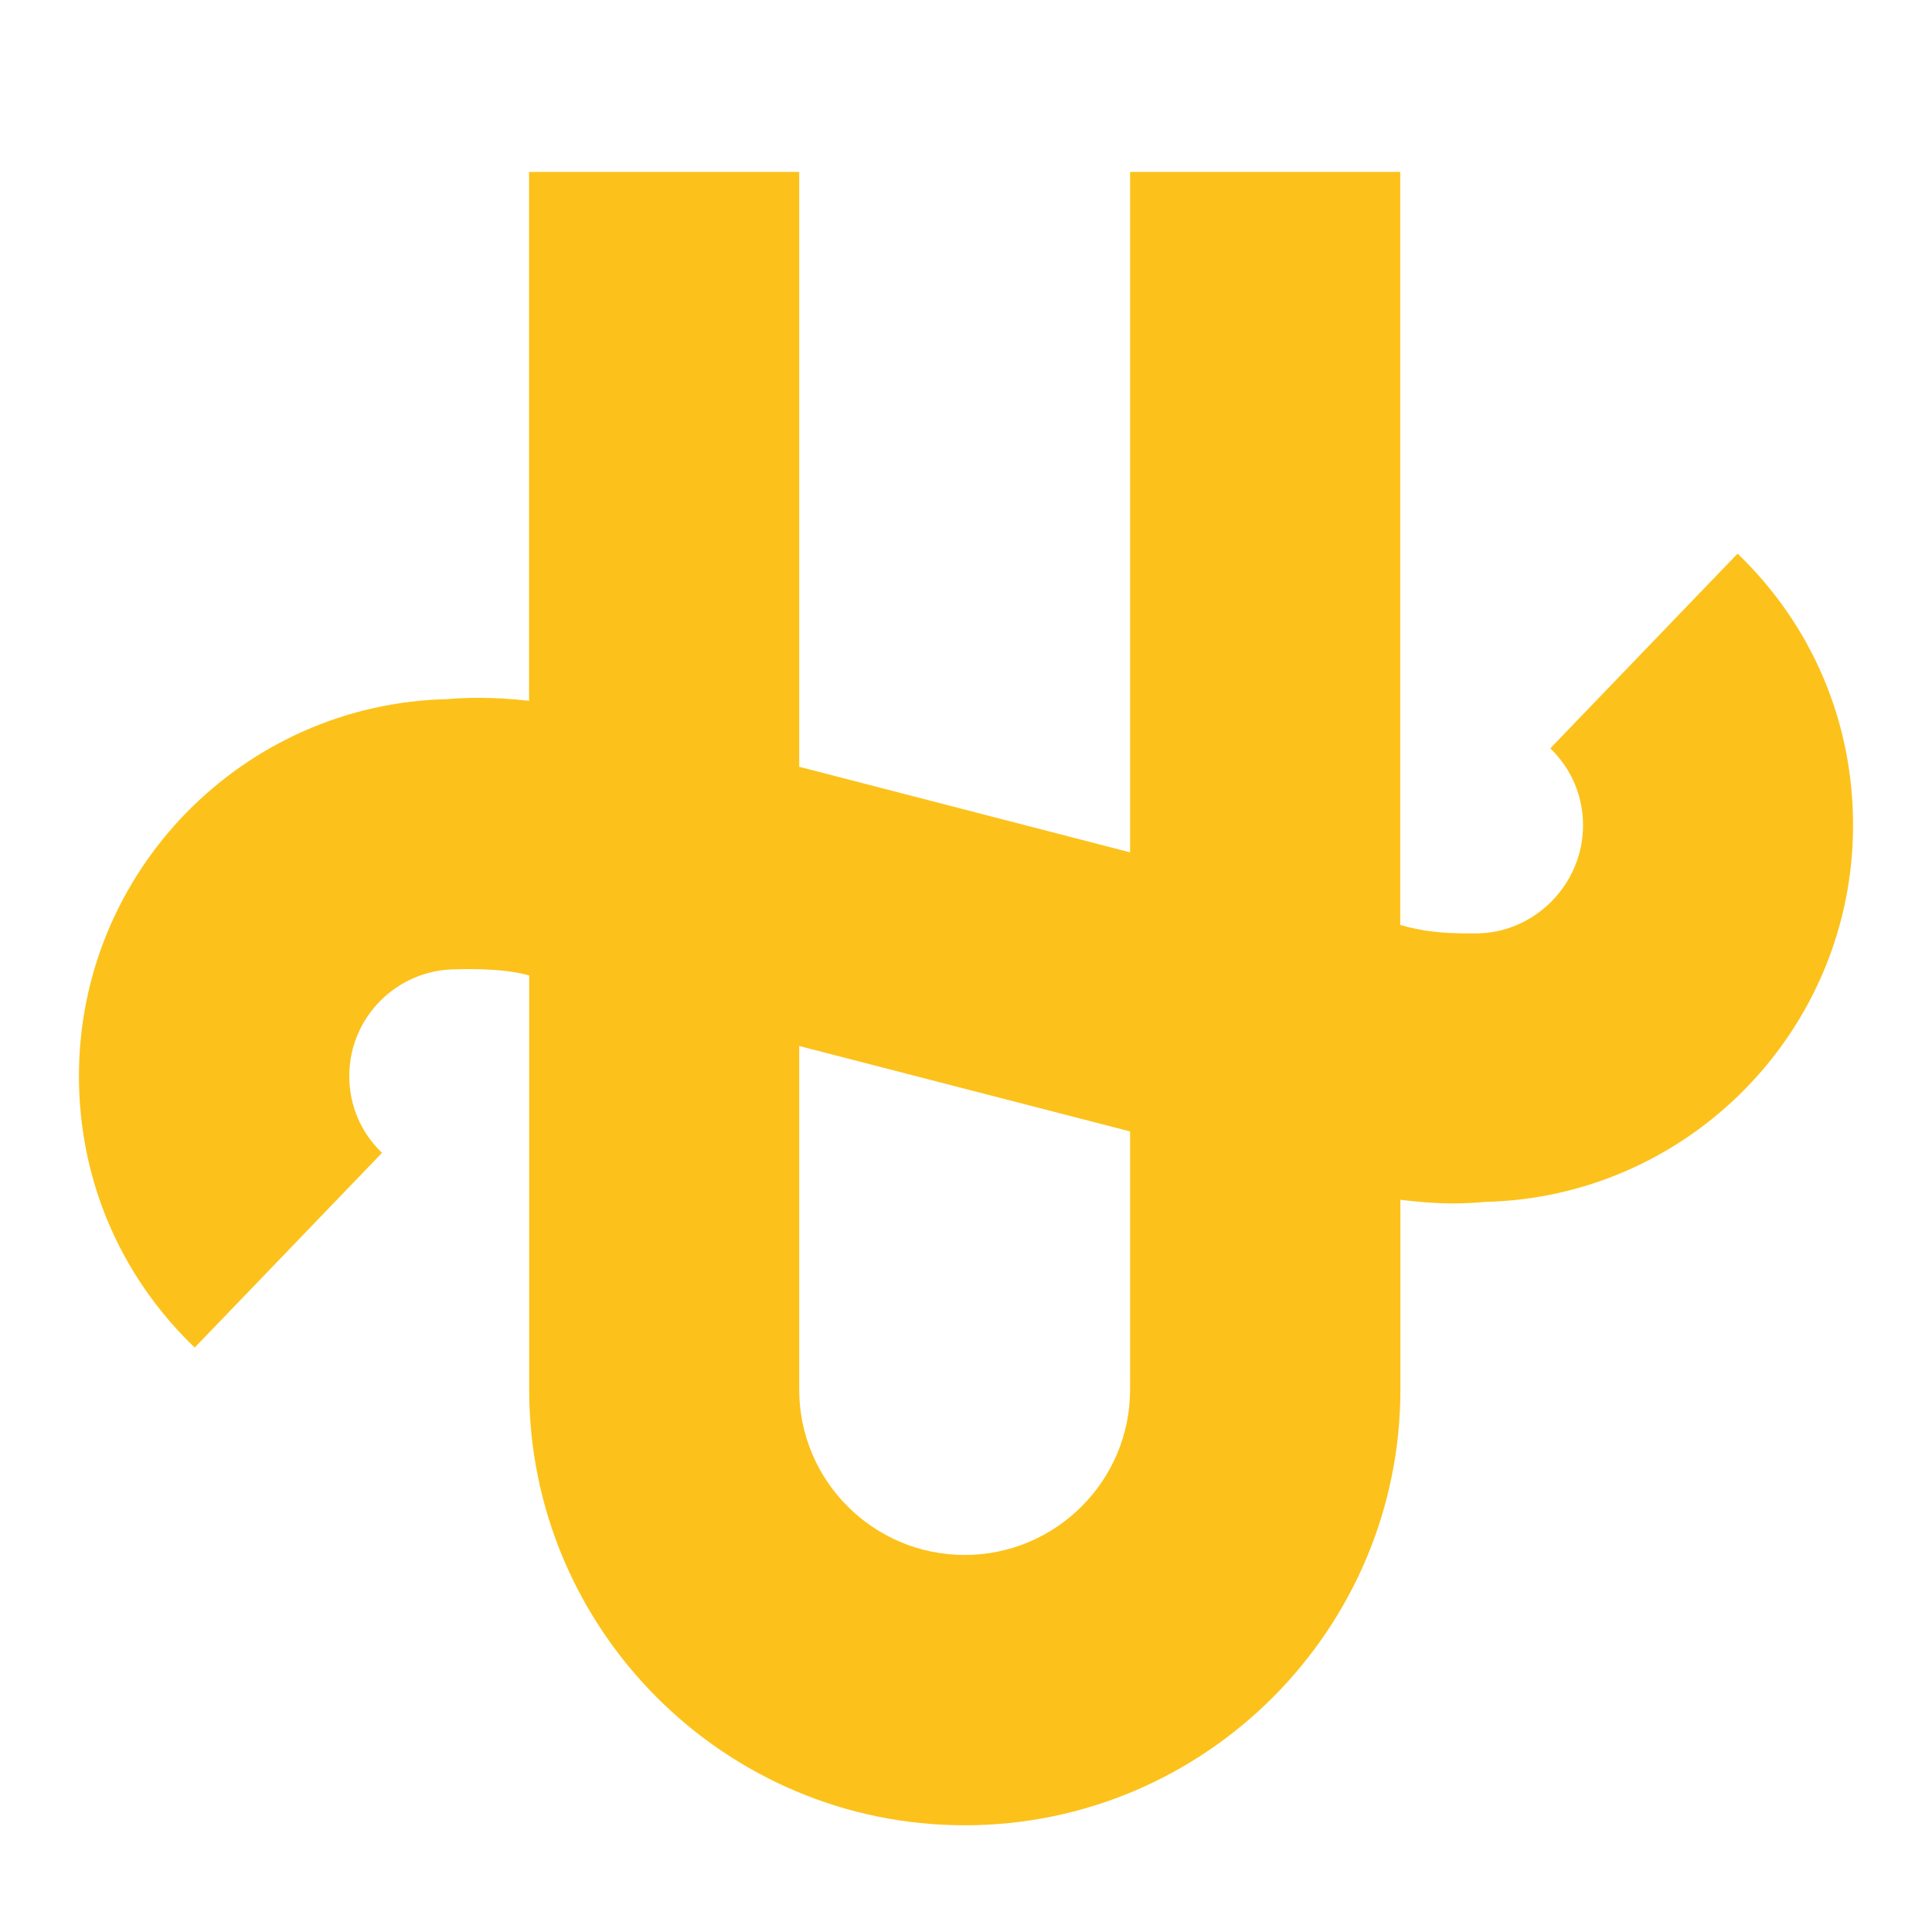
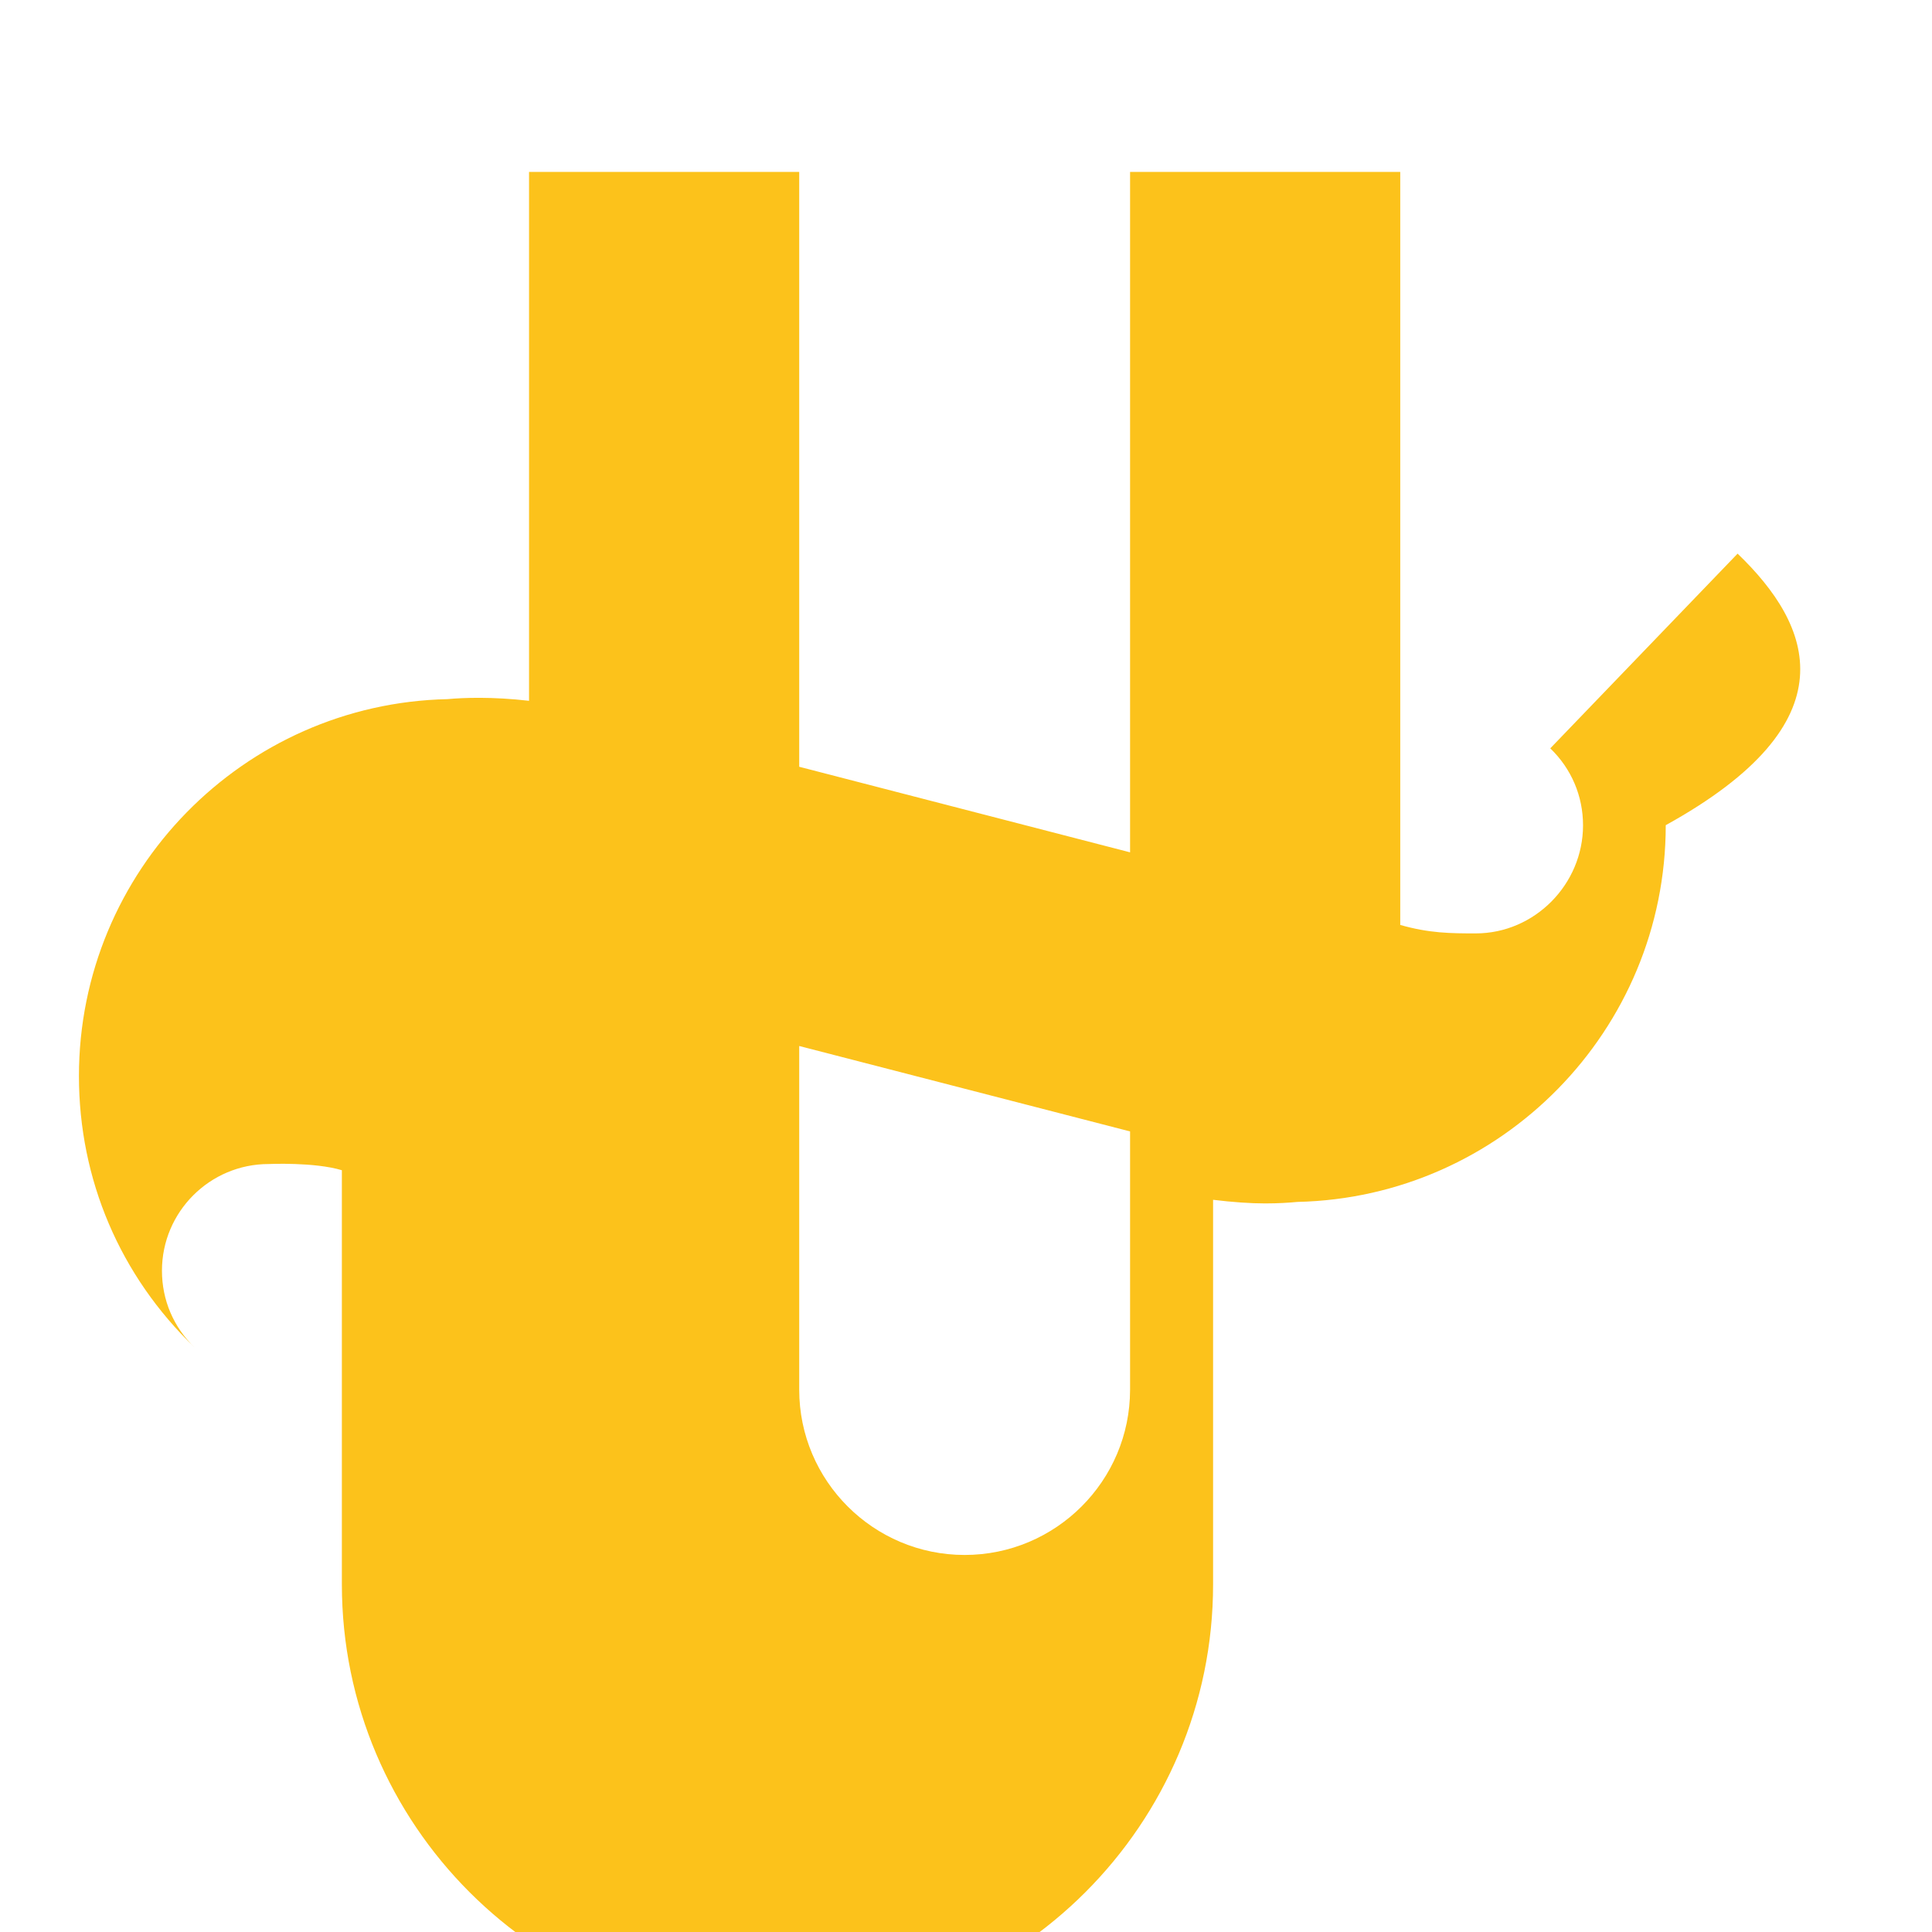
<svg xmlns="http://www.w3.org/2000/svg" version="1.1" id="图层_1" x="0px" y="0px" viewBox="0 0 128 128" style="enable-background:new 0 0 128 128;" xml:space="preserve">
-   <path style="fill:#FCC21B;" d="M115.12,36.68l-12.41,12.9c1.4,1.35,2.17,3.16,2.17,5.1c0,3.9-3.2,7.16-7.11,7.16  c-1.66,0-3.07-0.01-5-0.56V11.39h-17.9v45.08L52.95,50.8V11.39h-17.9v35.04c-2.43-0.28-4.33-0.21-5.41-0.11  C16.13,46.62,5.23,57.7,5.23,71.29c0,6.85,2.72,13.24,7.67,17.99l12.41-12.9c-1.4-1.34-2.17-3.15-2.17-5.09  c0-3.9,3.17-7.07,7.07-7.07c0,0,3.02-0.14,4.85,0.41v27.44c0,15.91,12.95,28.86,28.86,28.86c15.91,0,28.86-12.95,28.86-28.86V79.49  c1.31,0.16,2.5,0.24,3.45,0.24c0.89,0,1.61-0.05,2.14-0.1c13.5-0.3,24.4-11.37,24.4-24.96C122.77,47.82,120.06,41.43,115.12,36.68z   M63.91,103.02c-6.04,0-10.96-4.91-10.96-10.95V69.3l21.92,5.66v17.11C74.87,98.11,69.95,103.02,63.91,103.02z" />
+   <path style="fill:#FCC21B;" d="M115.12,36.68l-12.41,12.9c1.4,1.35,2.17,3.16,2.17,5.1c0,3.9-3.2,7.16-7.11,7.16  c-1.66,0-3.07-0.01-5-0.56V11.39h-17.9v45.08L52.95,50.8V11.39h-17.9v35.04c-2.43-0.28-4.33-0.21-5.41-0.11  C16.13,46.62,5.23,57.7,5.23,71.29c0,6.85,2.72,13.24,7.67,17.99c-1.4-1.34-2.17-3.15-2.17-5.09  c0-3.9,3.17-7.07,7.07-7.07c0,0,3.02-0.14,4.85,0.41v27.44c0,15.91,12.95,28.86,28.86,28.86c15.91,0,28.86-12.95,28.86-28.86V79.49  c1.31,0.16,2.5,0.24,3.45,0.24c0.89,0,1.61-0.05,2.14-0.1c13.5-0.3,24.4-11.37,24.4-24.96C122.77,47.82,120.06,41.43,115.12,36.68z   M63.91,103.02c-6.04,0-10.96-4.91-10.96-10.95V69.3l21.92,5.66v17.11C74.87,98.11,69.95,103.02,63.91,103.02z" />
</svg>